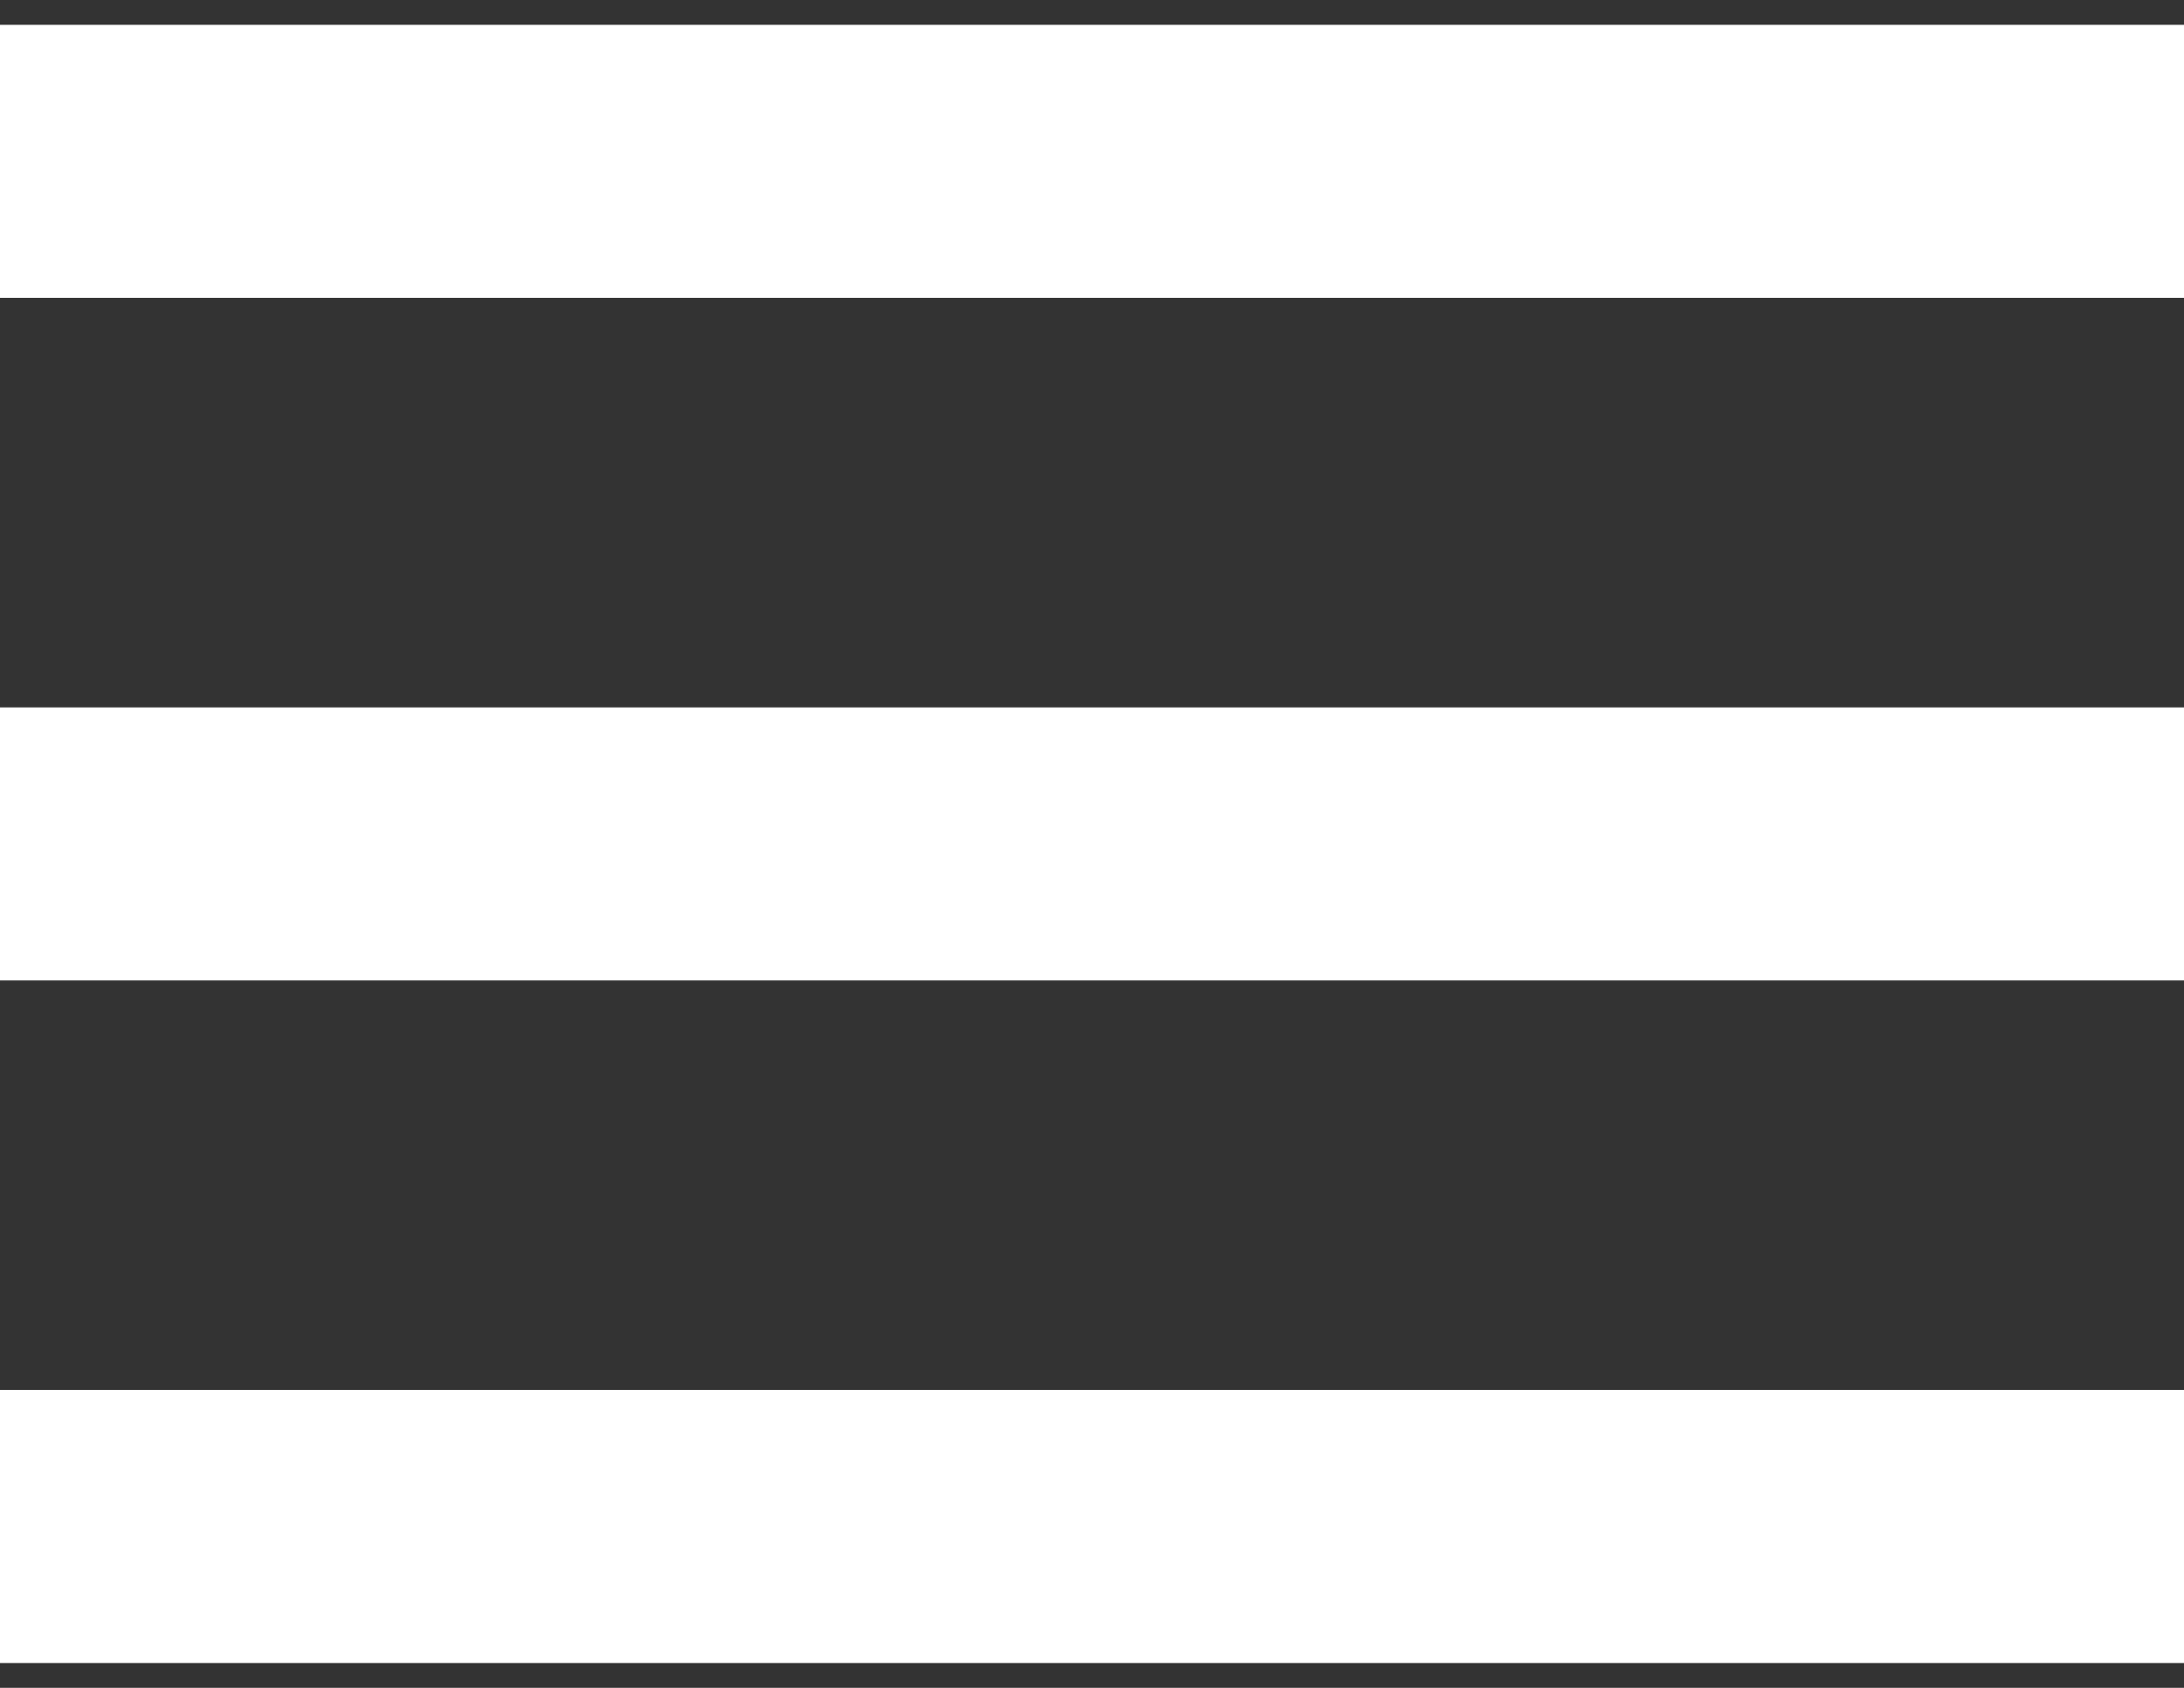
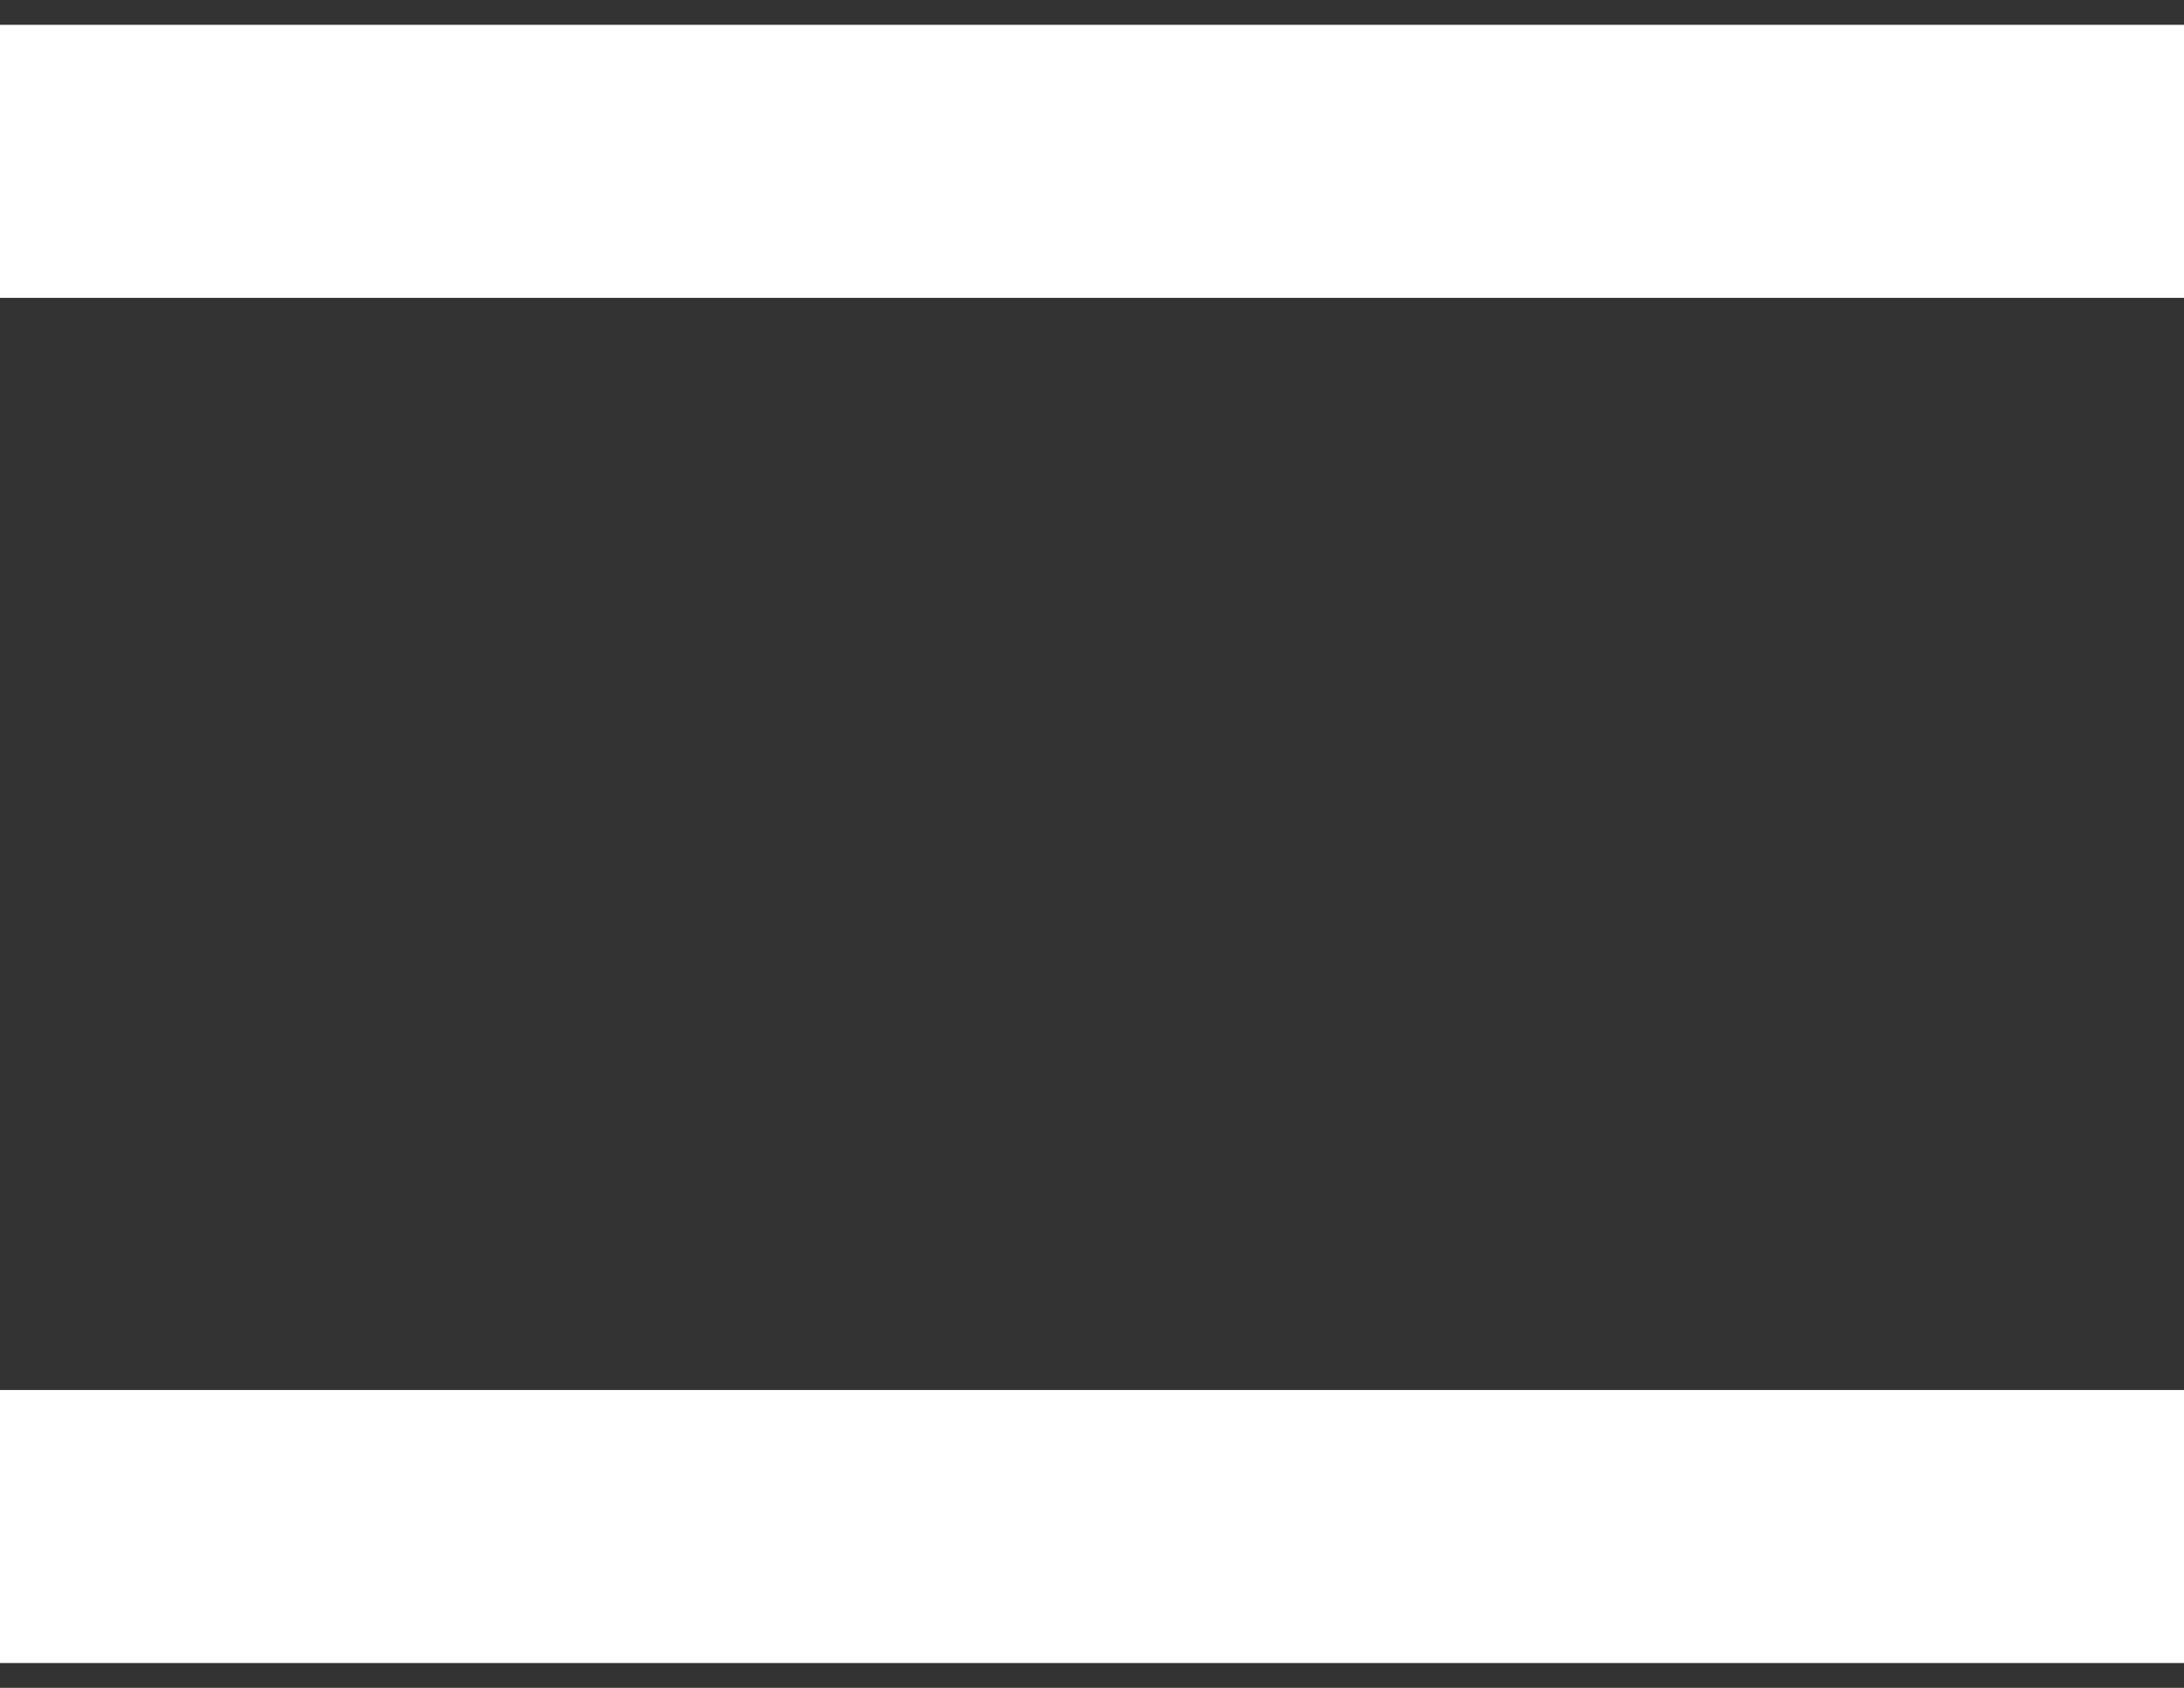
<svg xmlns="http://www.w3.org/2000/svg" width="22" height="17" viewBox="0 0 22 17" fill="none">
  <rect x="0" y="0" width="22" height="17" fill="#333333" stroke="none" />
  <rect y="0.25" width="22" height="2.75" fill="white" />
-   <rect y="7.125" width="22" height="2.75" fill="white" />
  <rect y="14" width="22" height="2.75" fill="white" />
</svg>